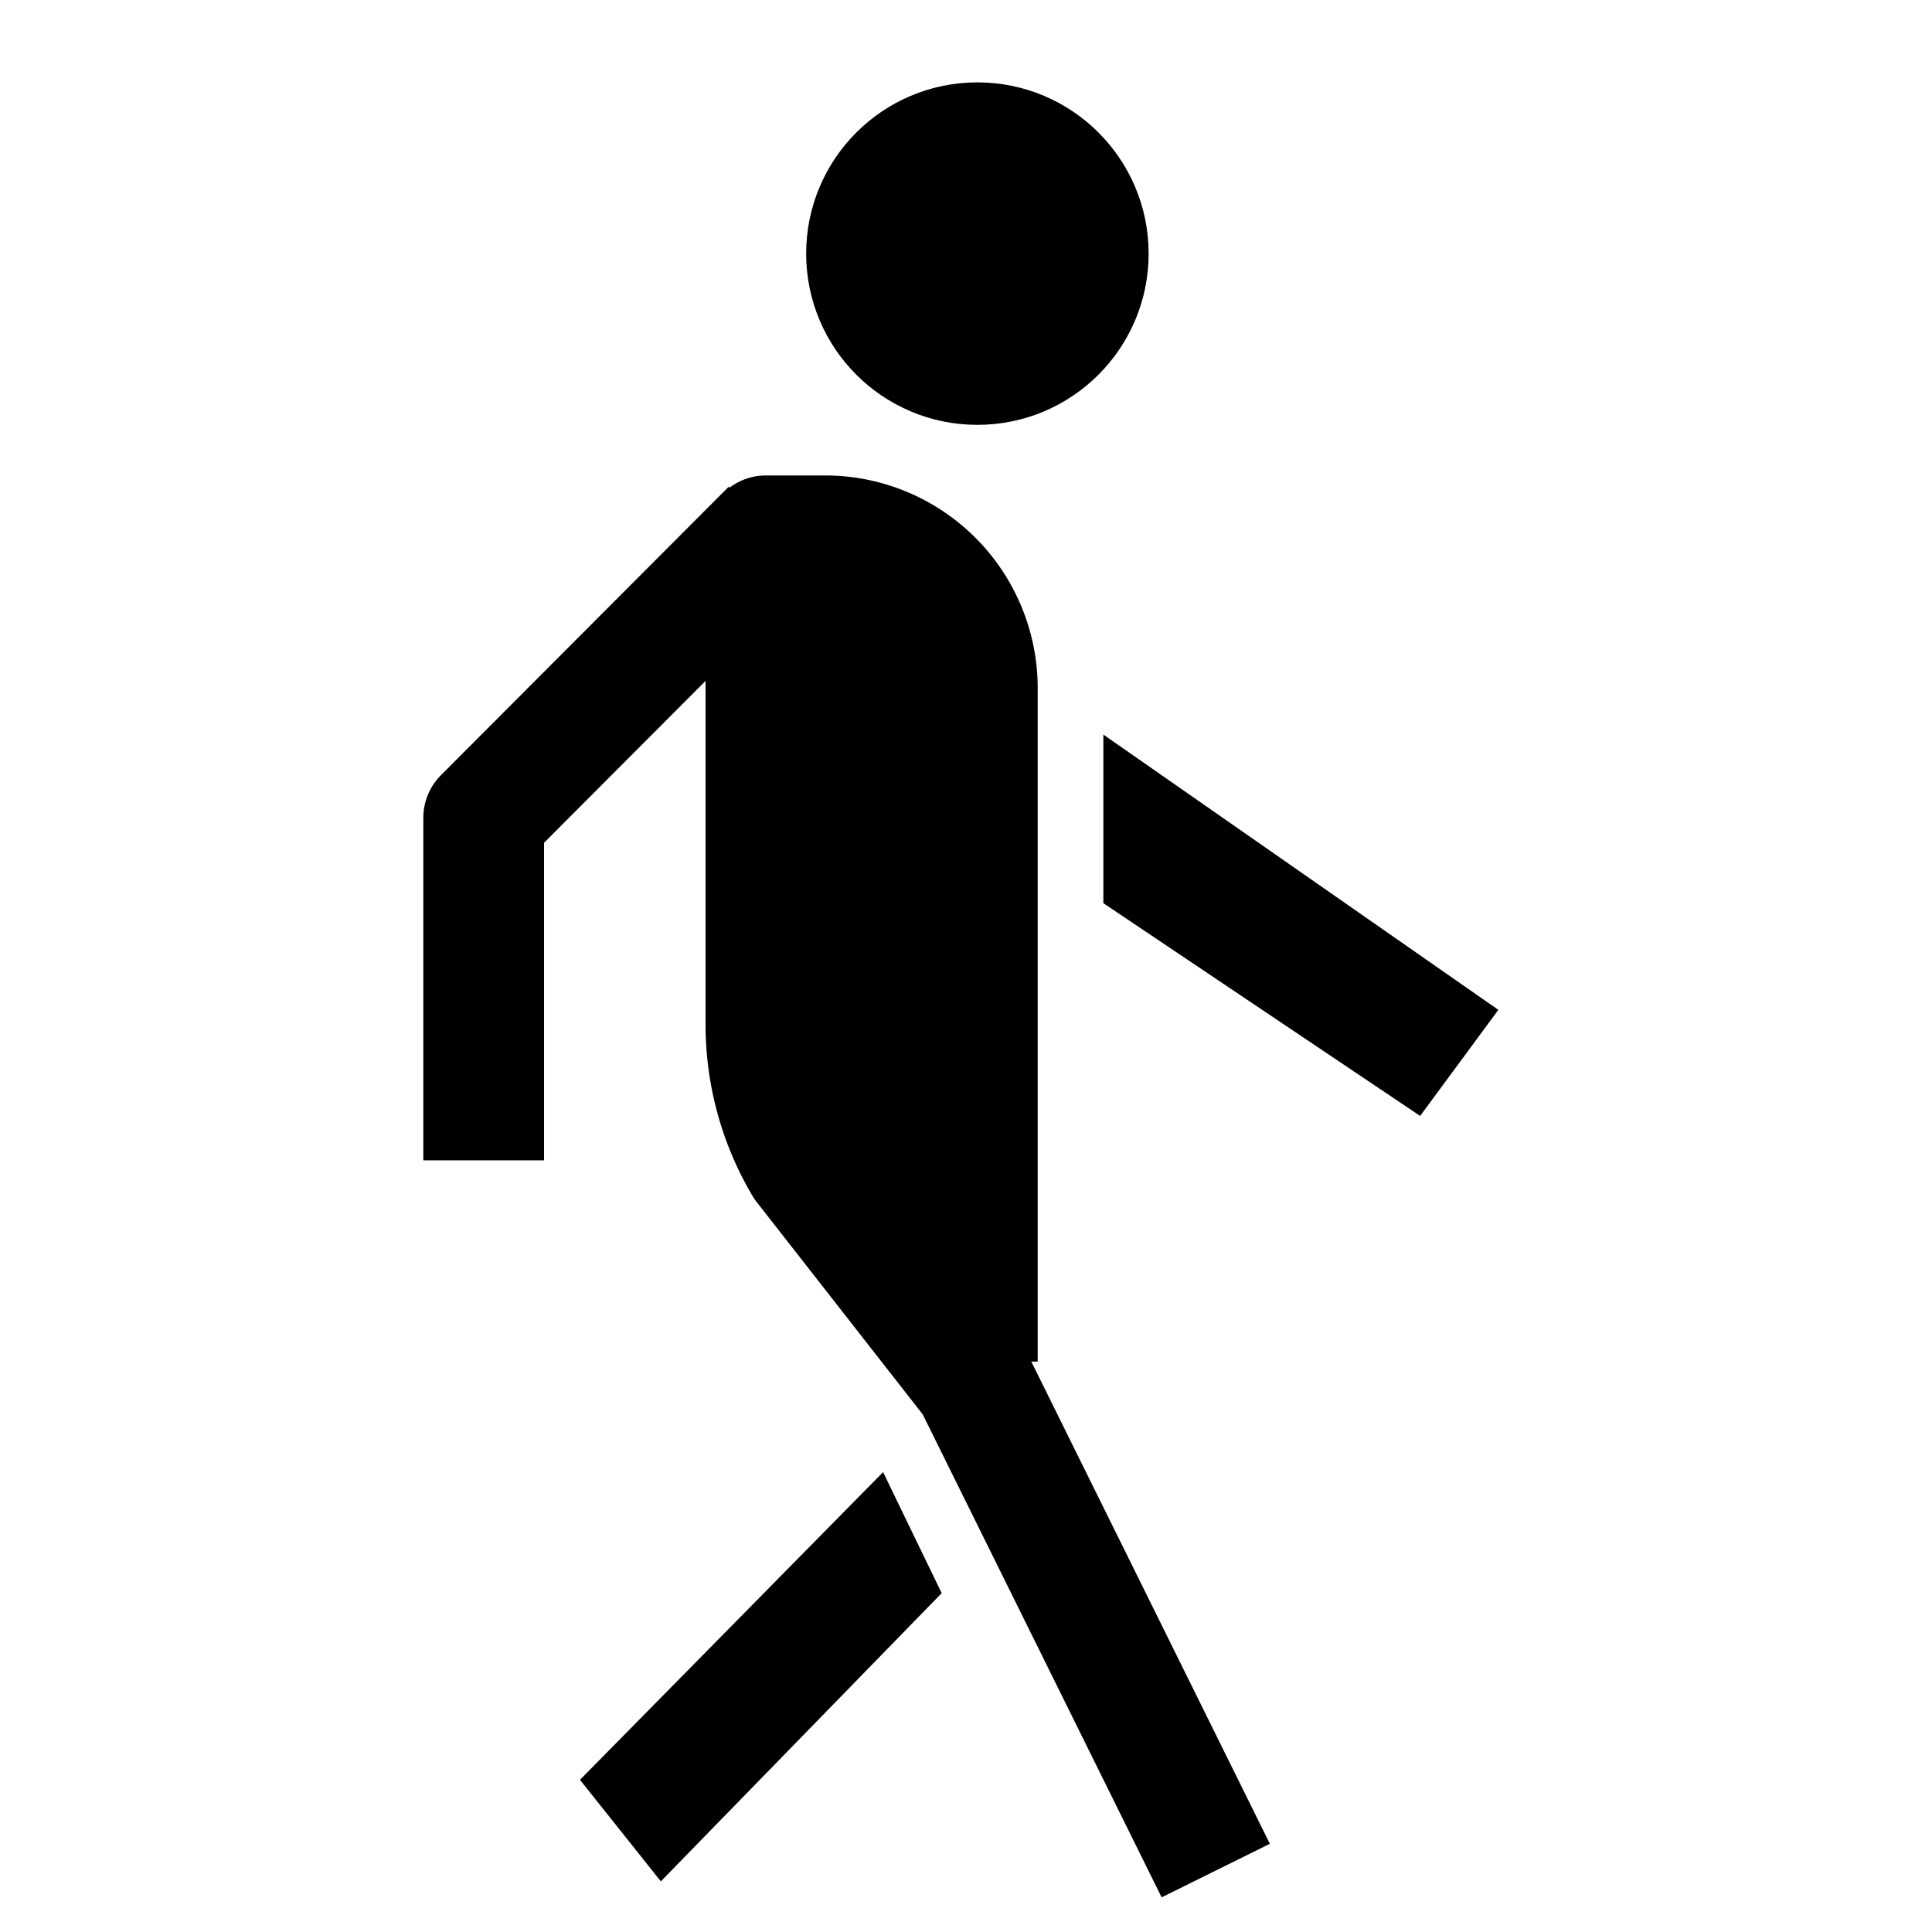
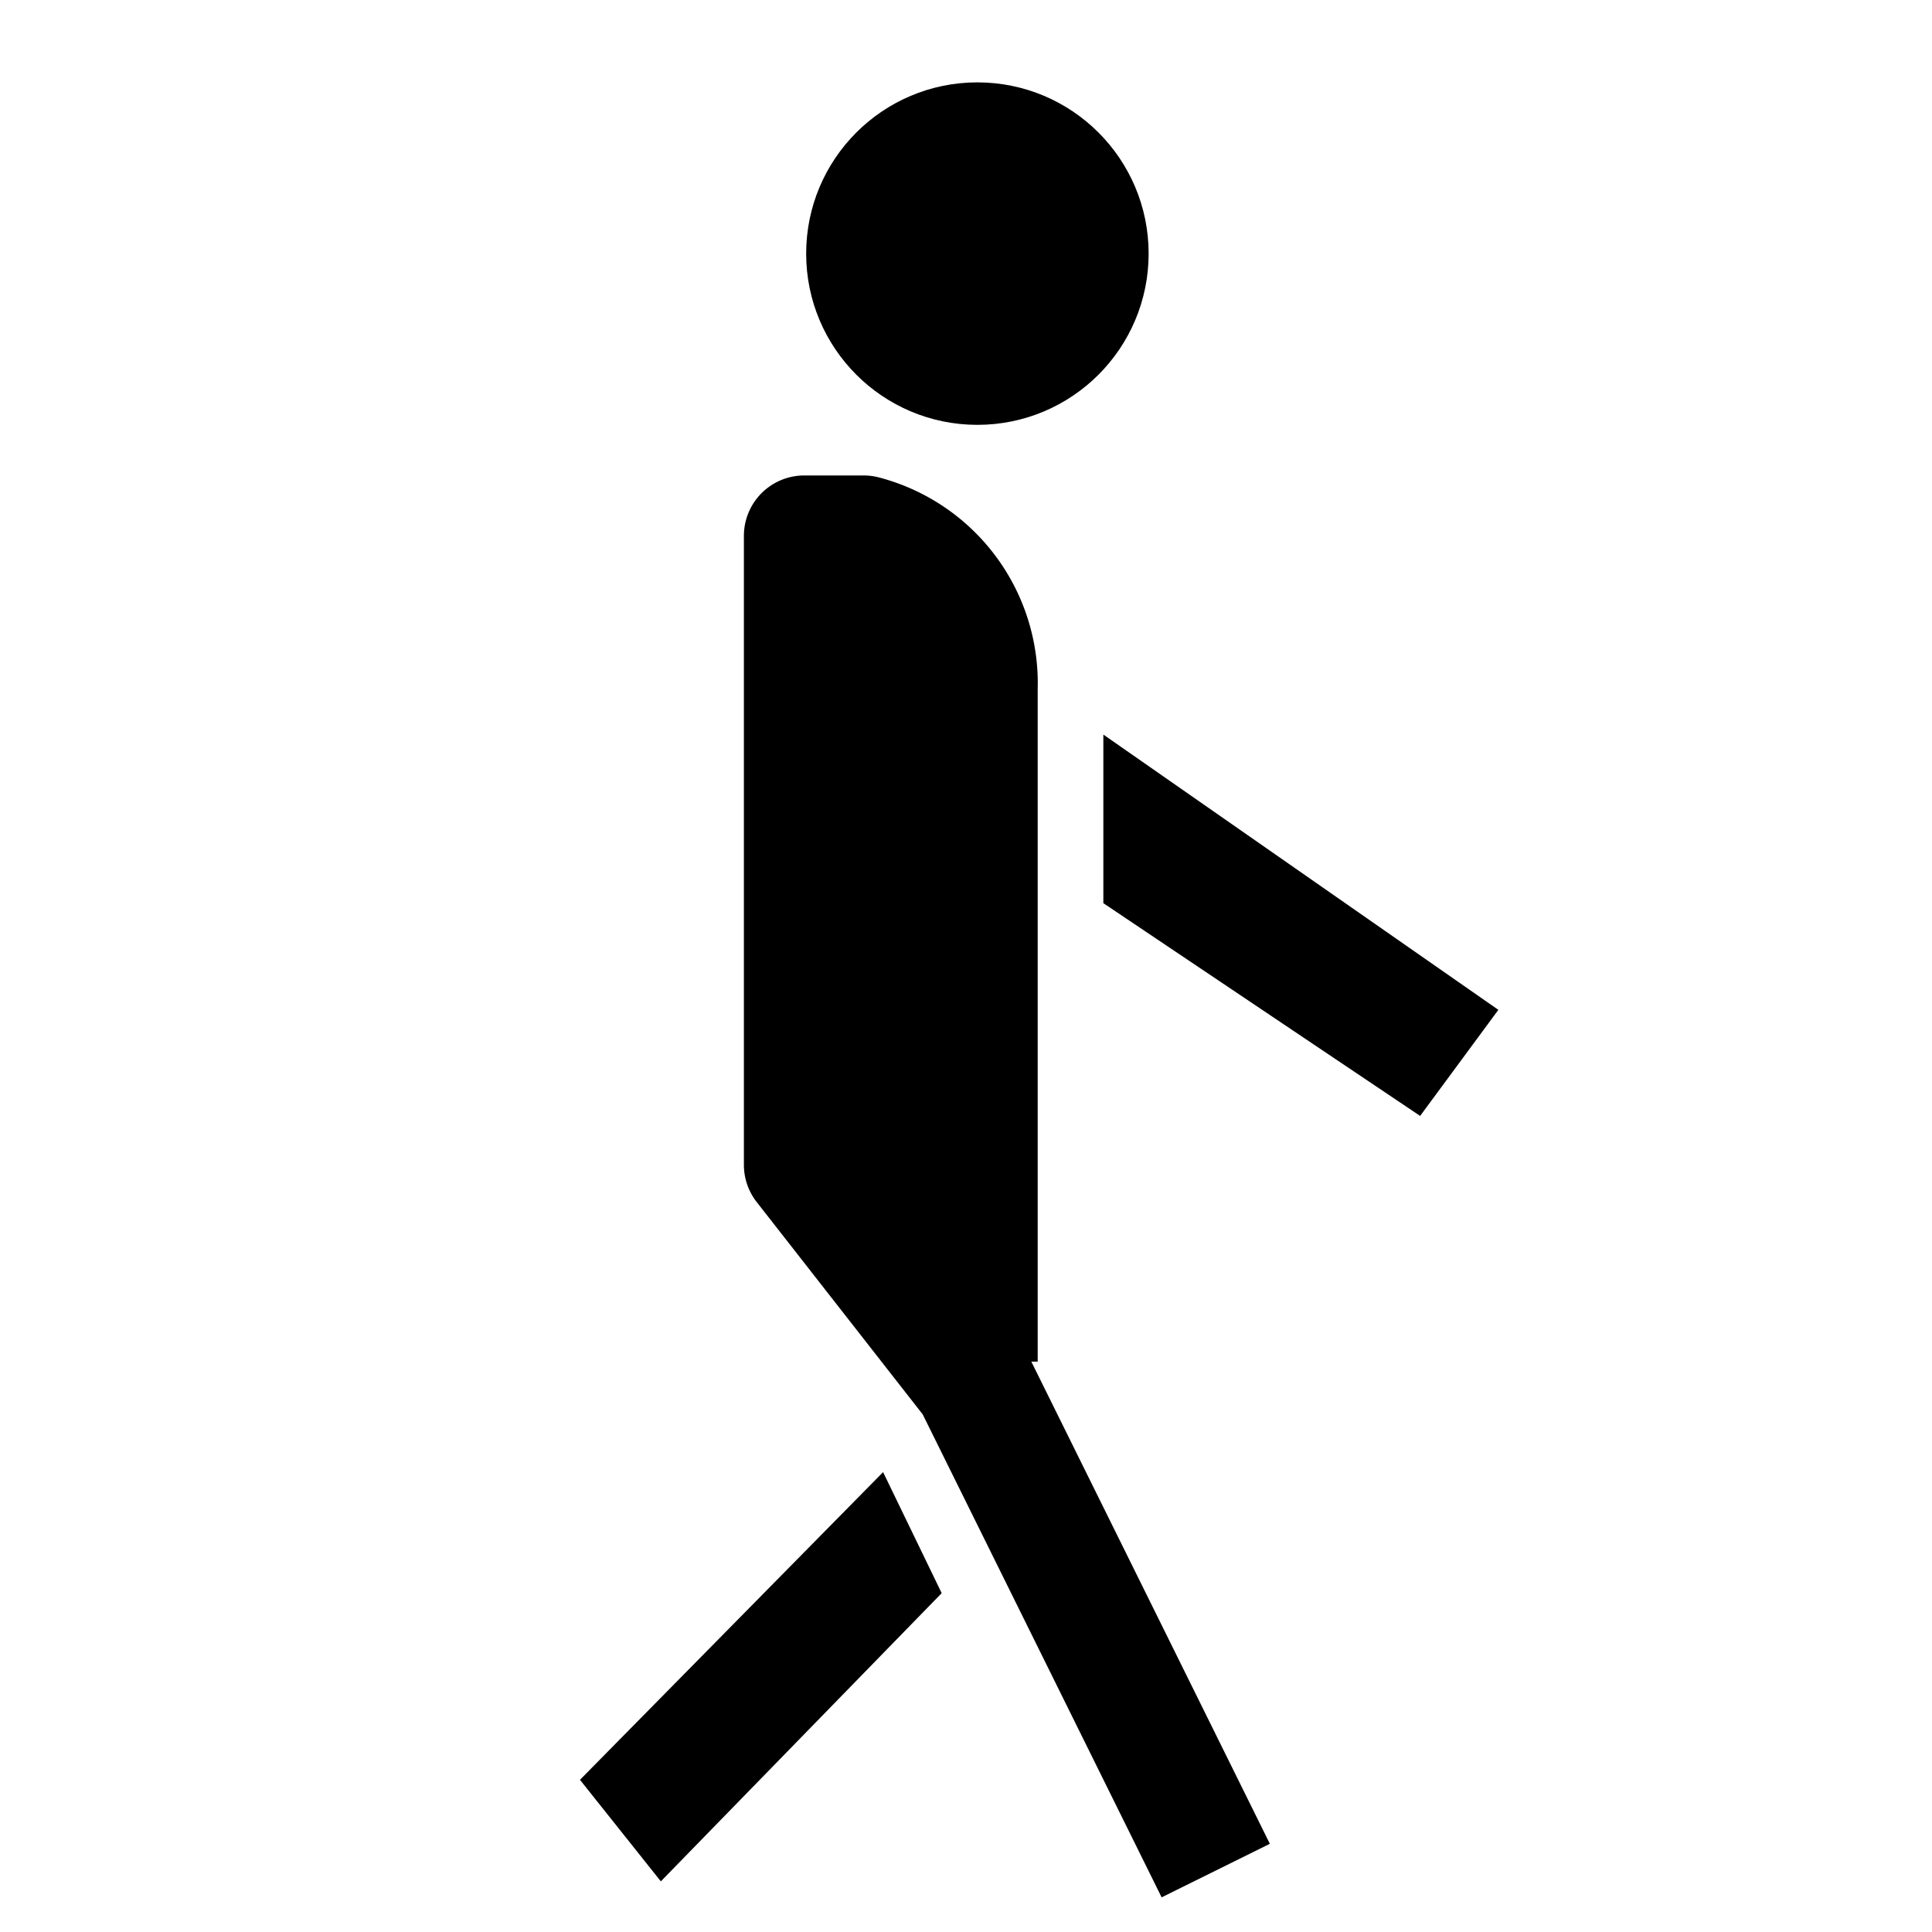
<svg xmlns="http://www.w3.org/2000/svg" viewBox="0 0 512 512" class="ionicon">
-   <path d="m315.09 481.38-56.95-115.12-45-57.56a73.1 73.1 0 0 1-10.16-37.17V142h15.73A40.36 40.36 0 0 1 259 182.32v162.52" stroke="currentColor" stroke-linecap="square" stroke-linejoin="round" stroke-width="32px" />
-   <path d="M128.18 291.5v-74.77l64.95-65.1" fill="none" stroke="currentColor" stroke-linecap="square" stroke-linejoin="round" stroke-width="32px" />
+   <path d="m315.09 481.38-56.95-115.12-45-57.56V142h15.73A40.36 40.36 0 0 1 259 182.32v162.52" stroke="currentColor" stroke-linecap="square" stroke-linejoin="round" stroke-width="32px" />
  <path d="m376.35 295.73-83.95-56.38v-44.68l104.68 72.95zM175.13 498.58l-21.43-26.91 80.33-81.54 15.53 32.07z" />
  <circle cx="259.02" cy="67.21" r="37.38" stroke="currentColor" stroke-linecap="square" stroke-linejoin="round" stroke-width="16px" />
</svg>